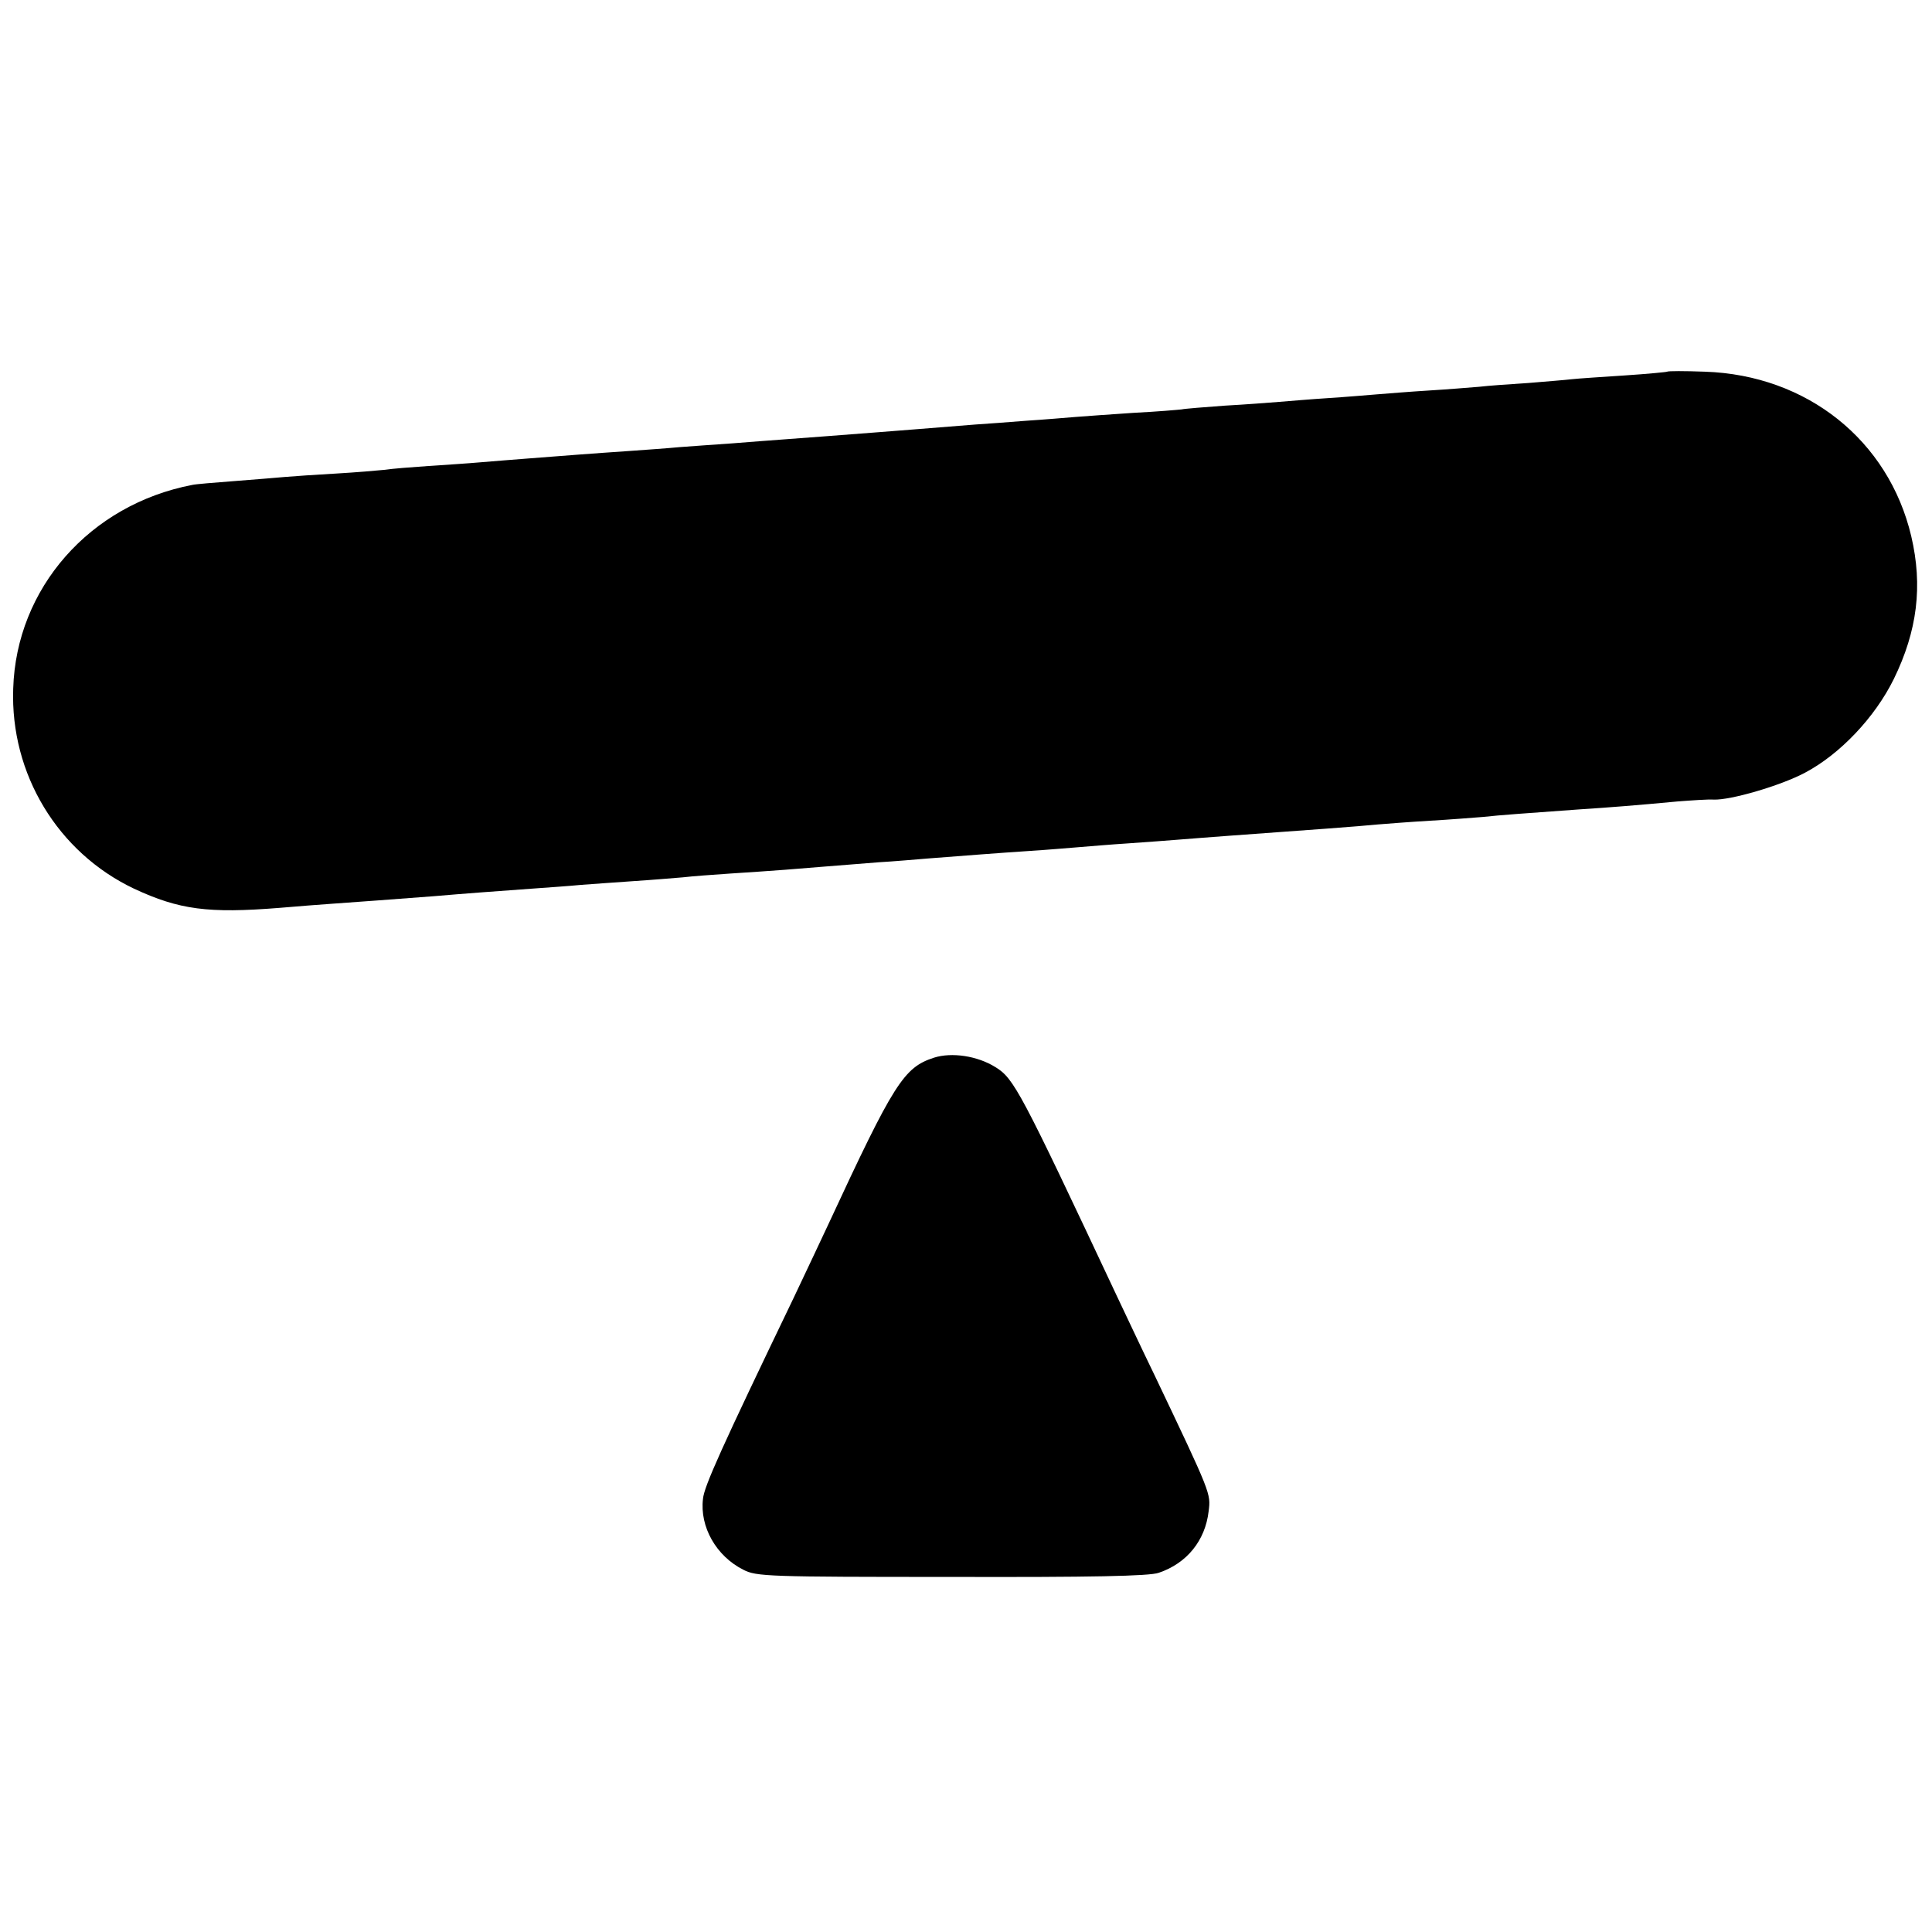
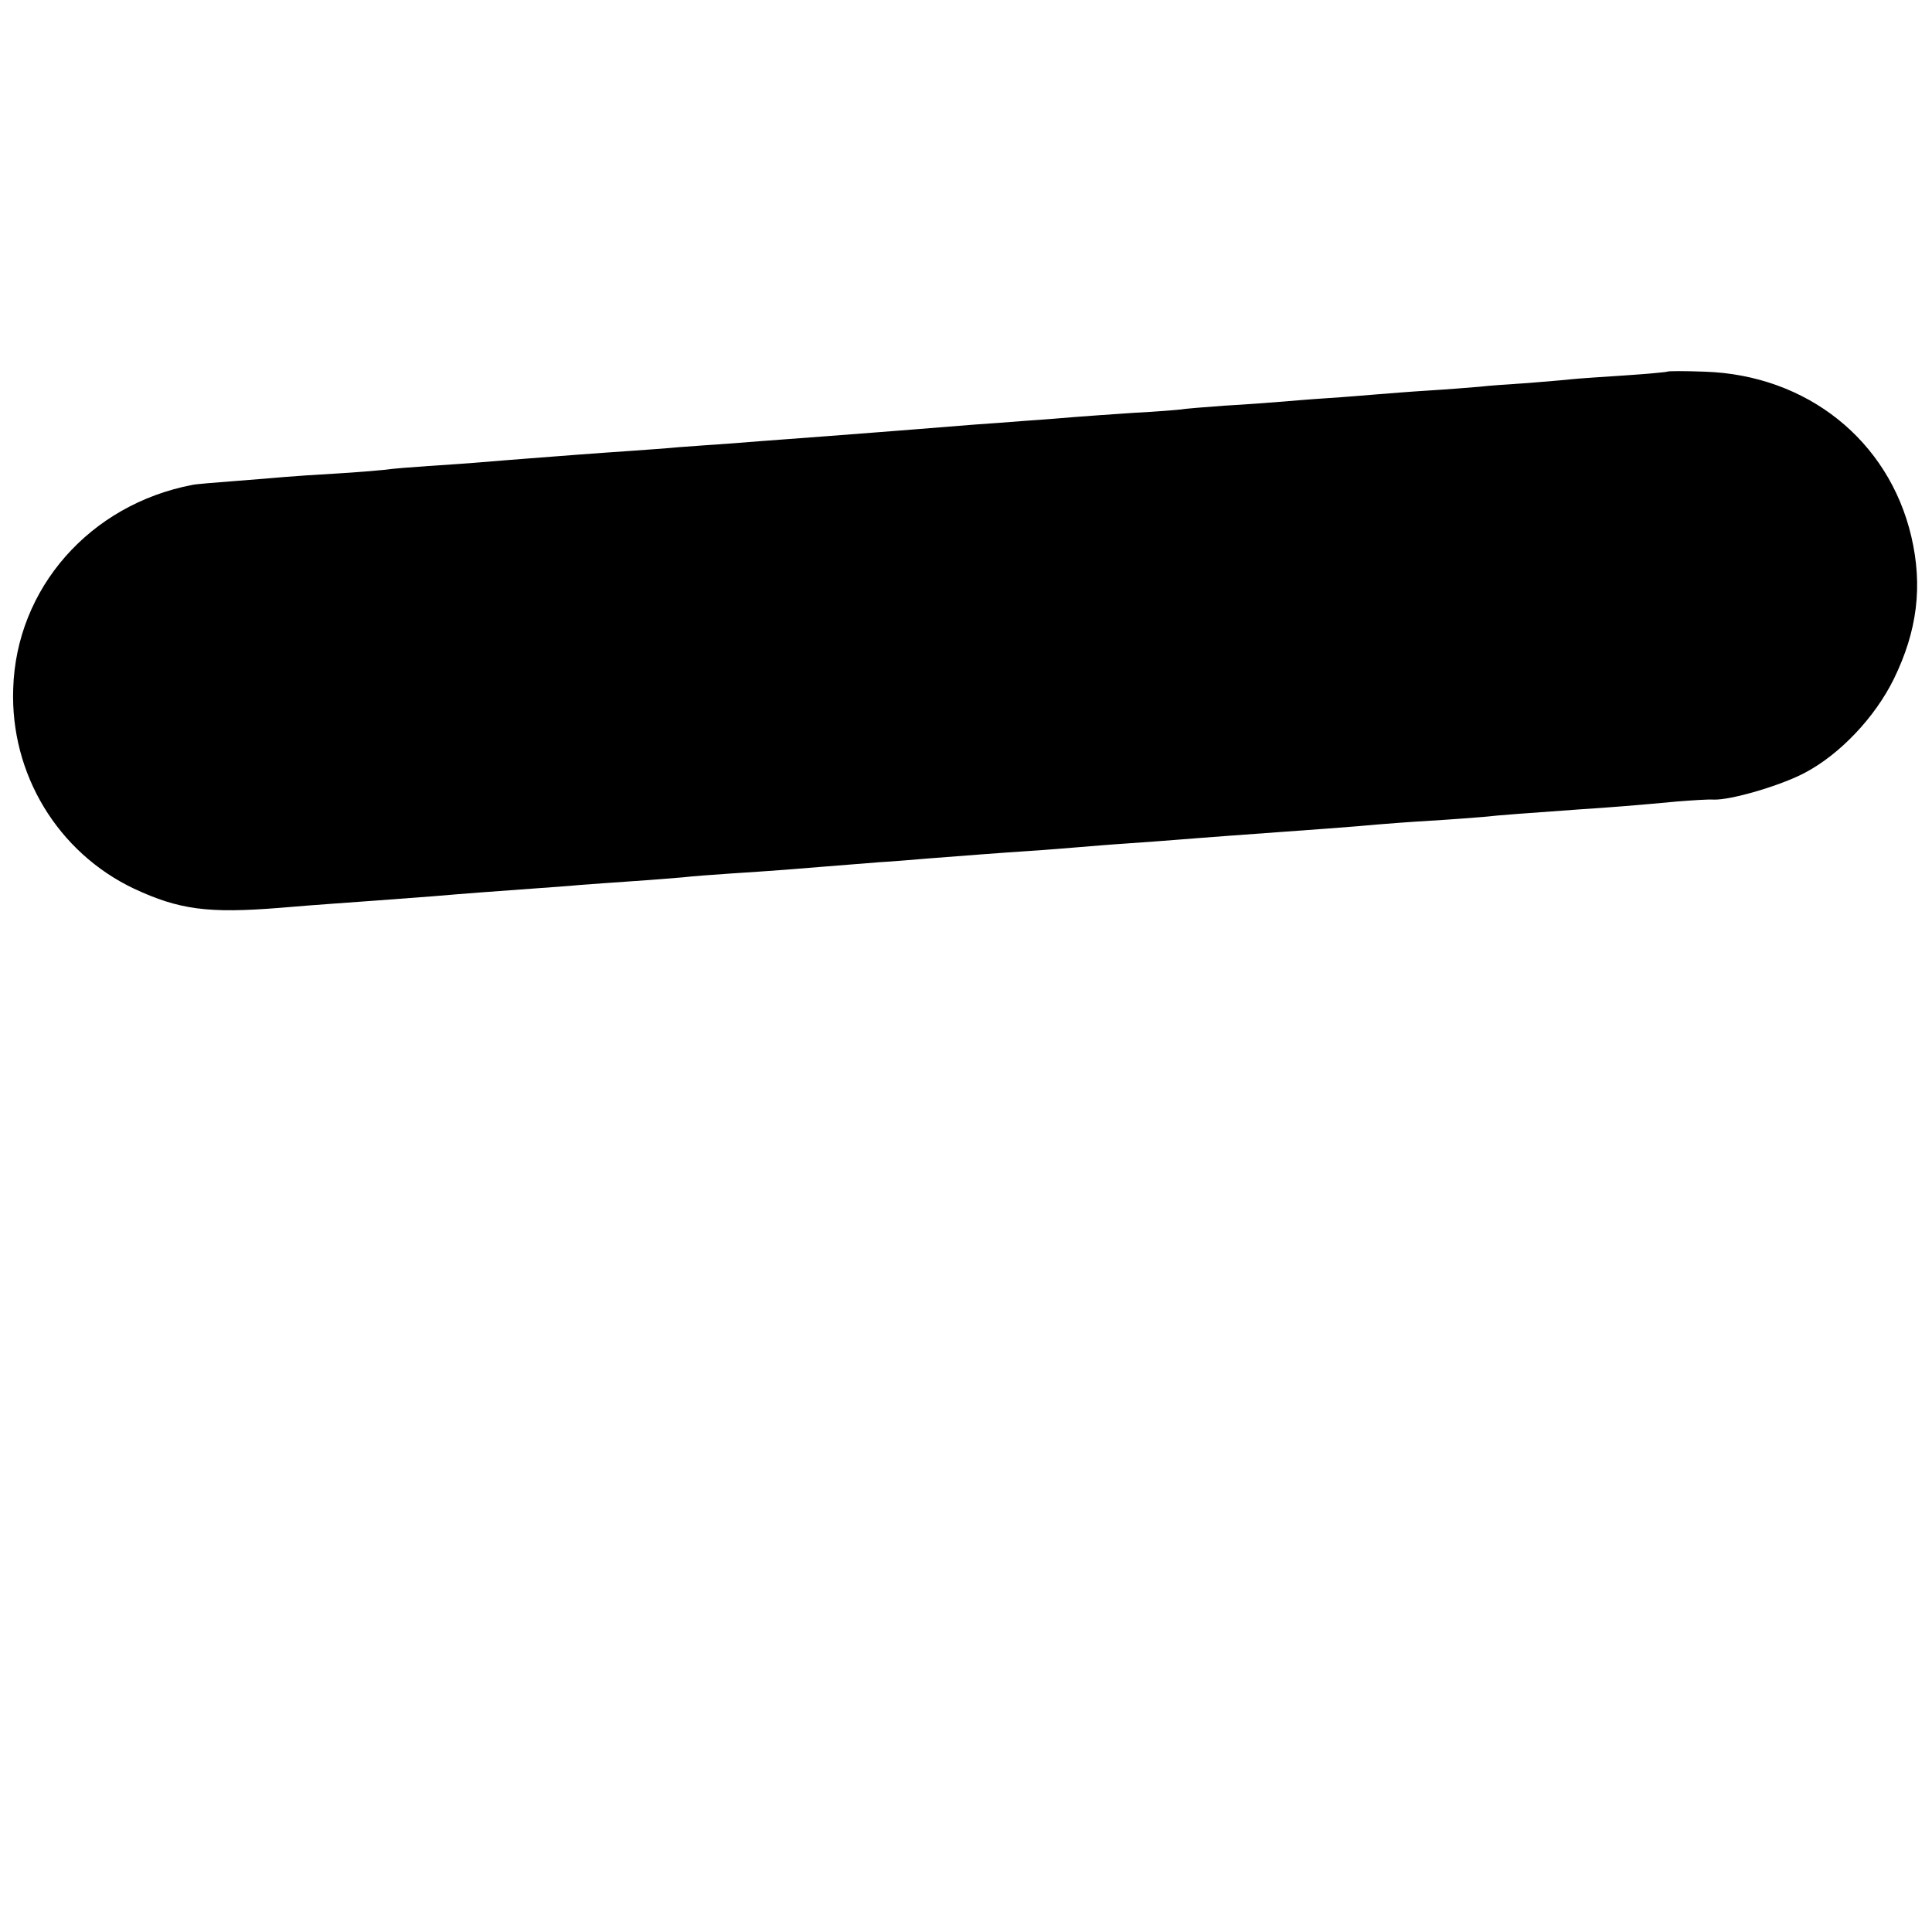
<svg xmlns="http://www.w3.org/2000/svg" version="1.0" width="512pt" height="512pt" viewBox="0 0 512 512" preserveAspectRatio="xMidYMid meet">
  <g transform="translate(0,512) scale(0.1,-0.1)" fill="#000000" stroke="none">
    <path d="M4418 4135 c-1 -1 -52 -6 -113 -10 -60 -4 -123 -8 -140 -10 -16 -2 -68 -6 -115 -10 -47 -3 -105 -7 -130 -10 -25 -2 -85 -7 -135 -10 -49 -3 -110 -8 -135 -10 -25 -2 -83 -7 -130 -10 -47 -3 -105 -8 -130 -10 -25 -2 -89 -7 -144 -10 -54 -4 -106 -8 -115 -10 -9 -1 -65 -6 -126 -9 -60 -4 -130 -9 -155 -11 -25 -2 -83 -7 -130 -10 -47 -4 -107 -8 -135 -10 -159 -13 -191 -15 -252 -20 -38 -3 -102 -8 -143 -11 -41 -3 -95 -7 -120 -9 -25 -2 -83 -6 -130 -10 -47 -3 -110 -8 -140 -10 -30 -3 -89 -7 -130 -10 -41 -3 -104 -7 -140 -10 -36 -3 -94 -7 -130 -10 -36 -3 -92 -7 -125 -10 -33 -3 -96 -7 -140 -10 -44 -3 -96 -7 -115 -10 -19 -2 -78 -7 -130 -10 -52 -3 -113 -7 -135 -9 -22 -2 -83 -7 -135 -11 -52 -4 -102 -8 -110 -10 -272 -52 -467 -274 -475 -540 -8 -226 118 -434 320 -530 120 -56 197 -66 385 -51 47 4 110 9 140 11 59 4 164 12 270 20 81 7 163 13 260 20 41 3 100 7 130 10 30 2 93 7 140 10 47 3 105 8 130 10 25 3 81 7 125 10 44 3 109 7 145 10 64 5 122 10 250 20 36 2 94 7 130 10 104 8 179 14 270 20 47 3 105 8 130 10 25 2 83 7 130 10 47 3 108 8 135 10 28 2 86 7 130 10 222 16 345 25 395 30 25 2 88 7 140 10 52 3 115 8 140 10 44 5 118 10 255 20 78 5 154 11 260 21 39 3 82 6 96 5 45 -2 178 37 242 71 93 49 186 147 236 249 62 127 77 246 46 378 -60 254 -276 427 -547 436 -53 2 -98 2 -100 0z" />
-     <path d="M2475 2317 c-80 -26 -106 -67 -280 -442 -18 -38 -59 -126 -92 -195 -191 -397 -237 -499 -240 -532 -9 -74 35 -152 107 -188 34 -18 67 -19 552 -19 367 -1 525 2 549 11 74 25 123 85 132 163 6 47 7 45 -143 360 -35 72 -79 166 -100 210 -256 545 -273 577 -322 607 -48 30 -116 40 -163 25z" />
  </g>
</svg>